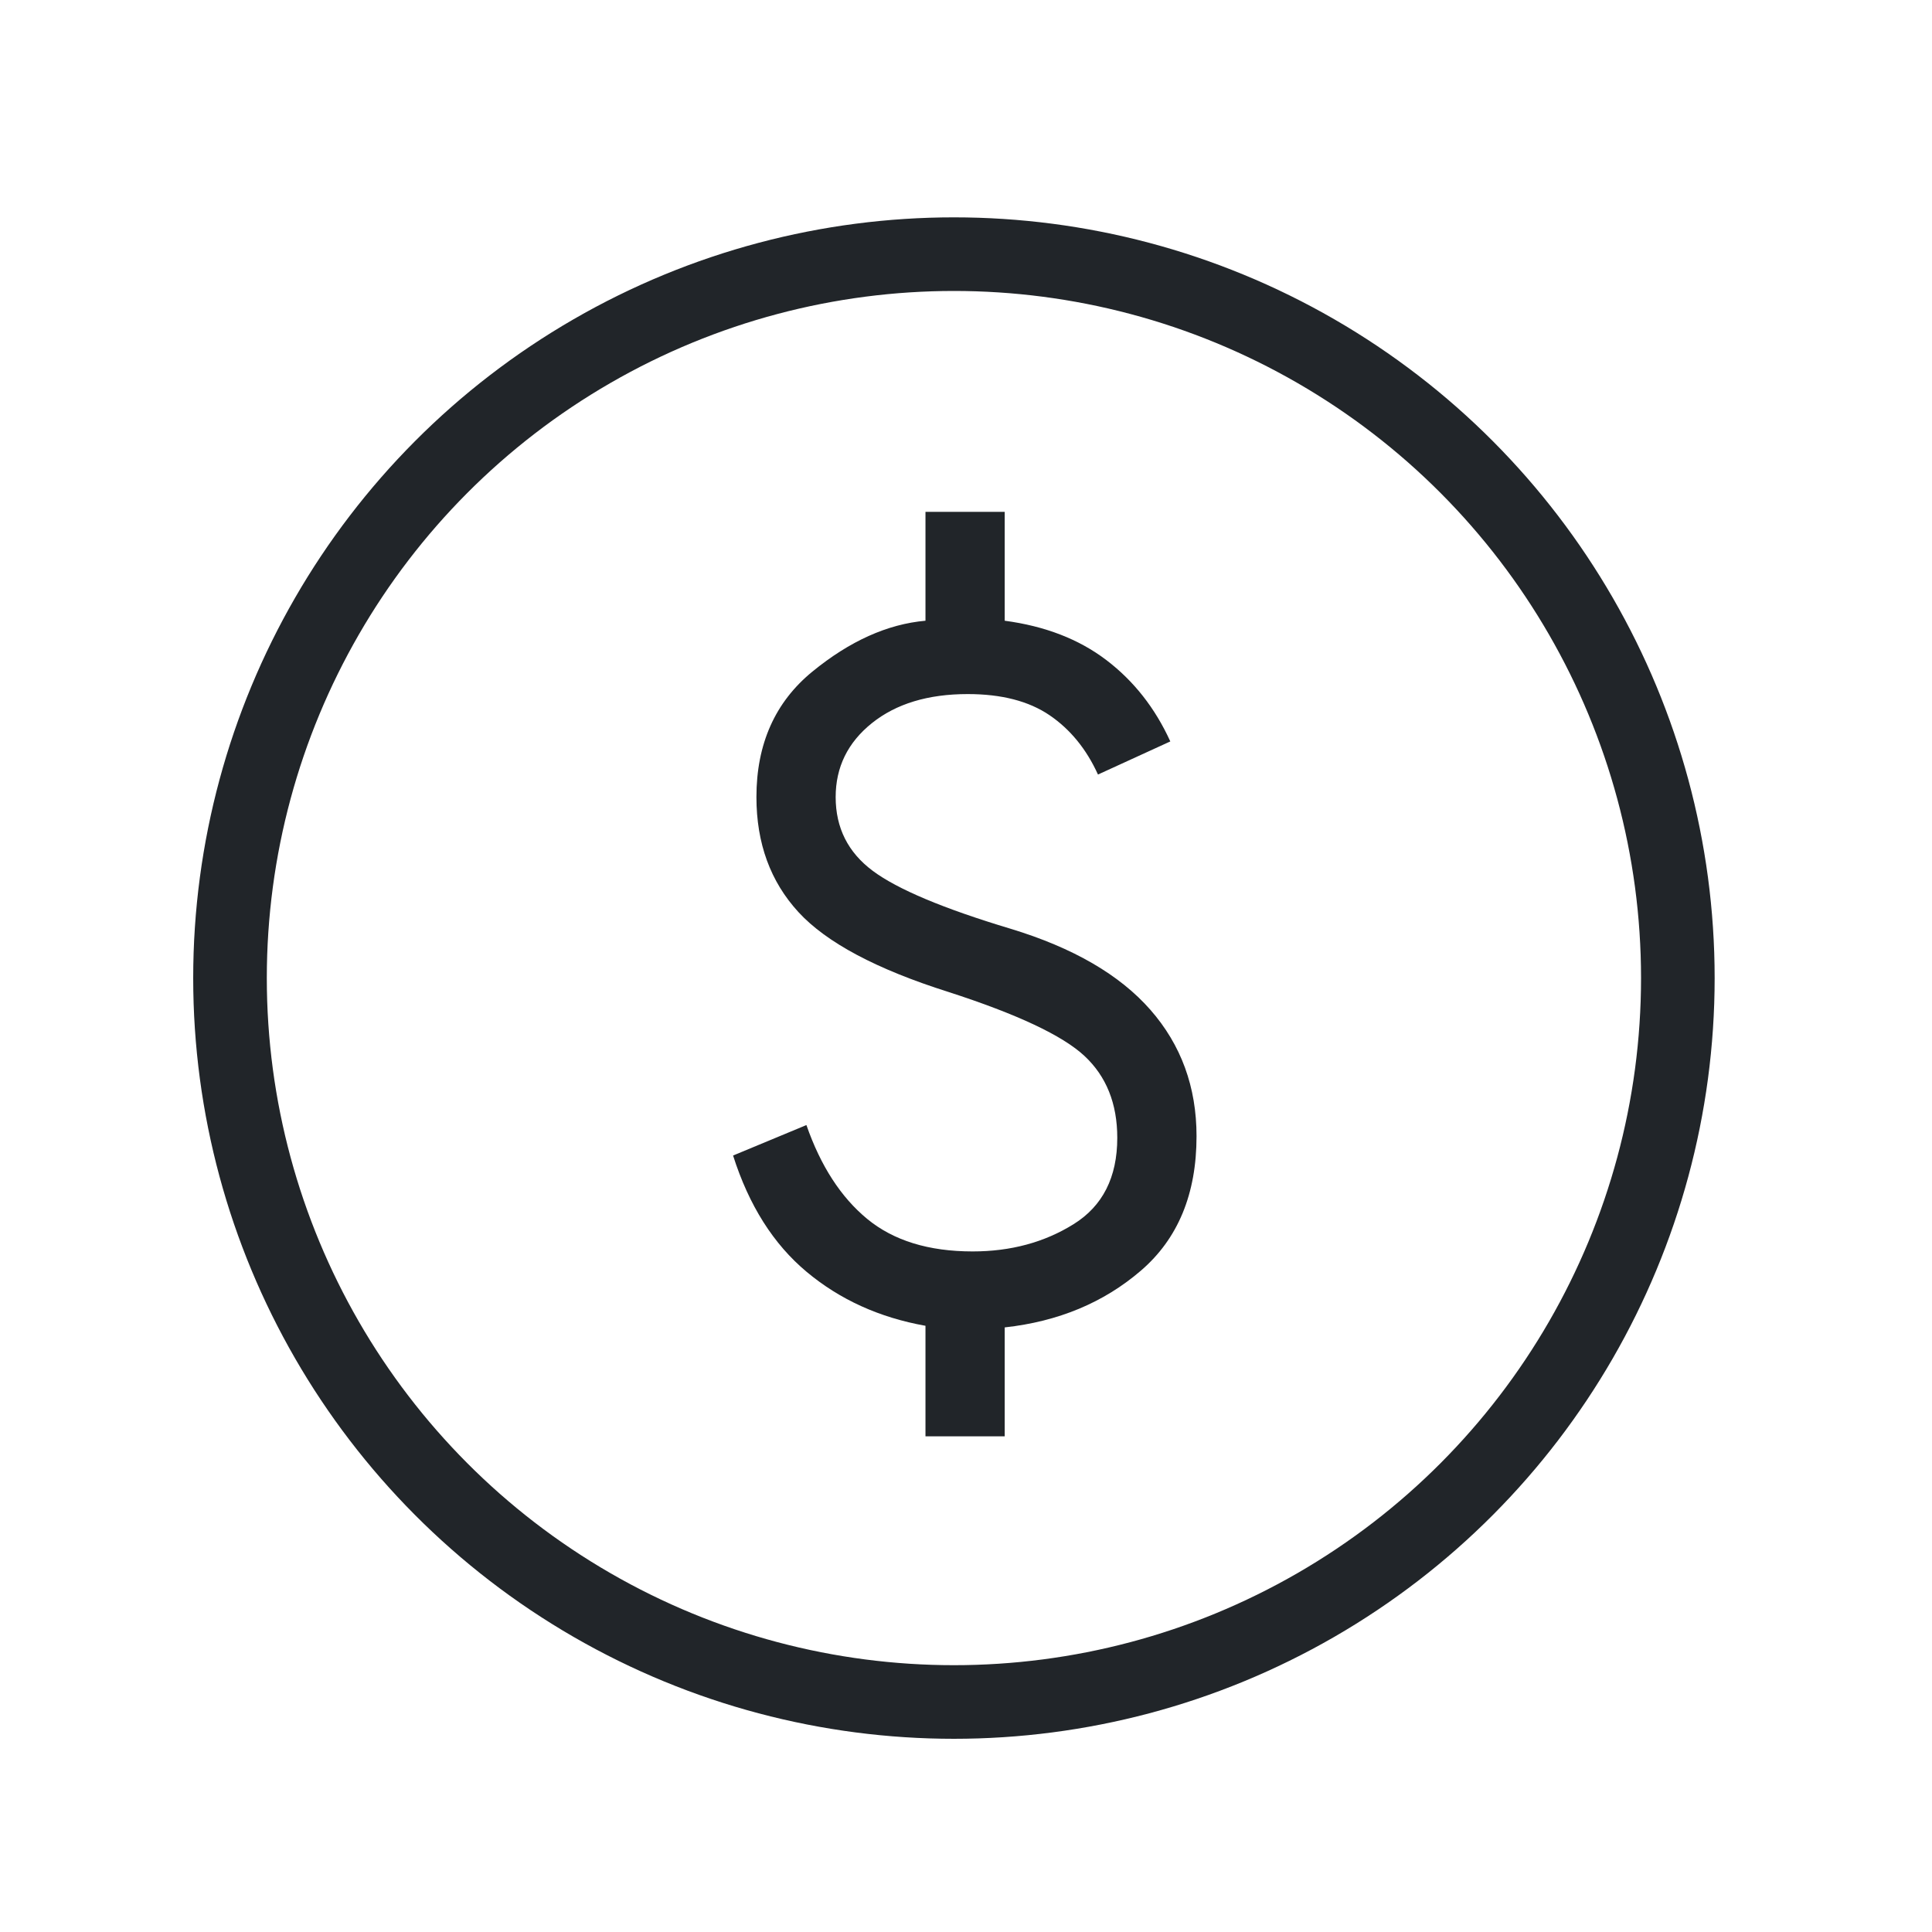
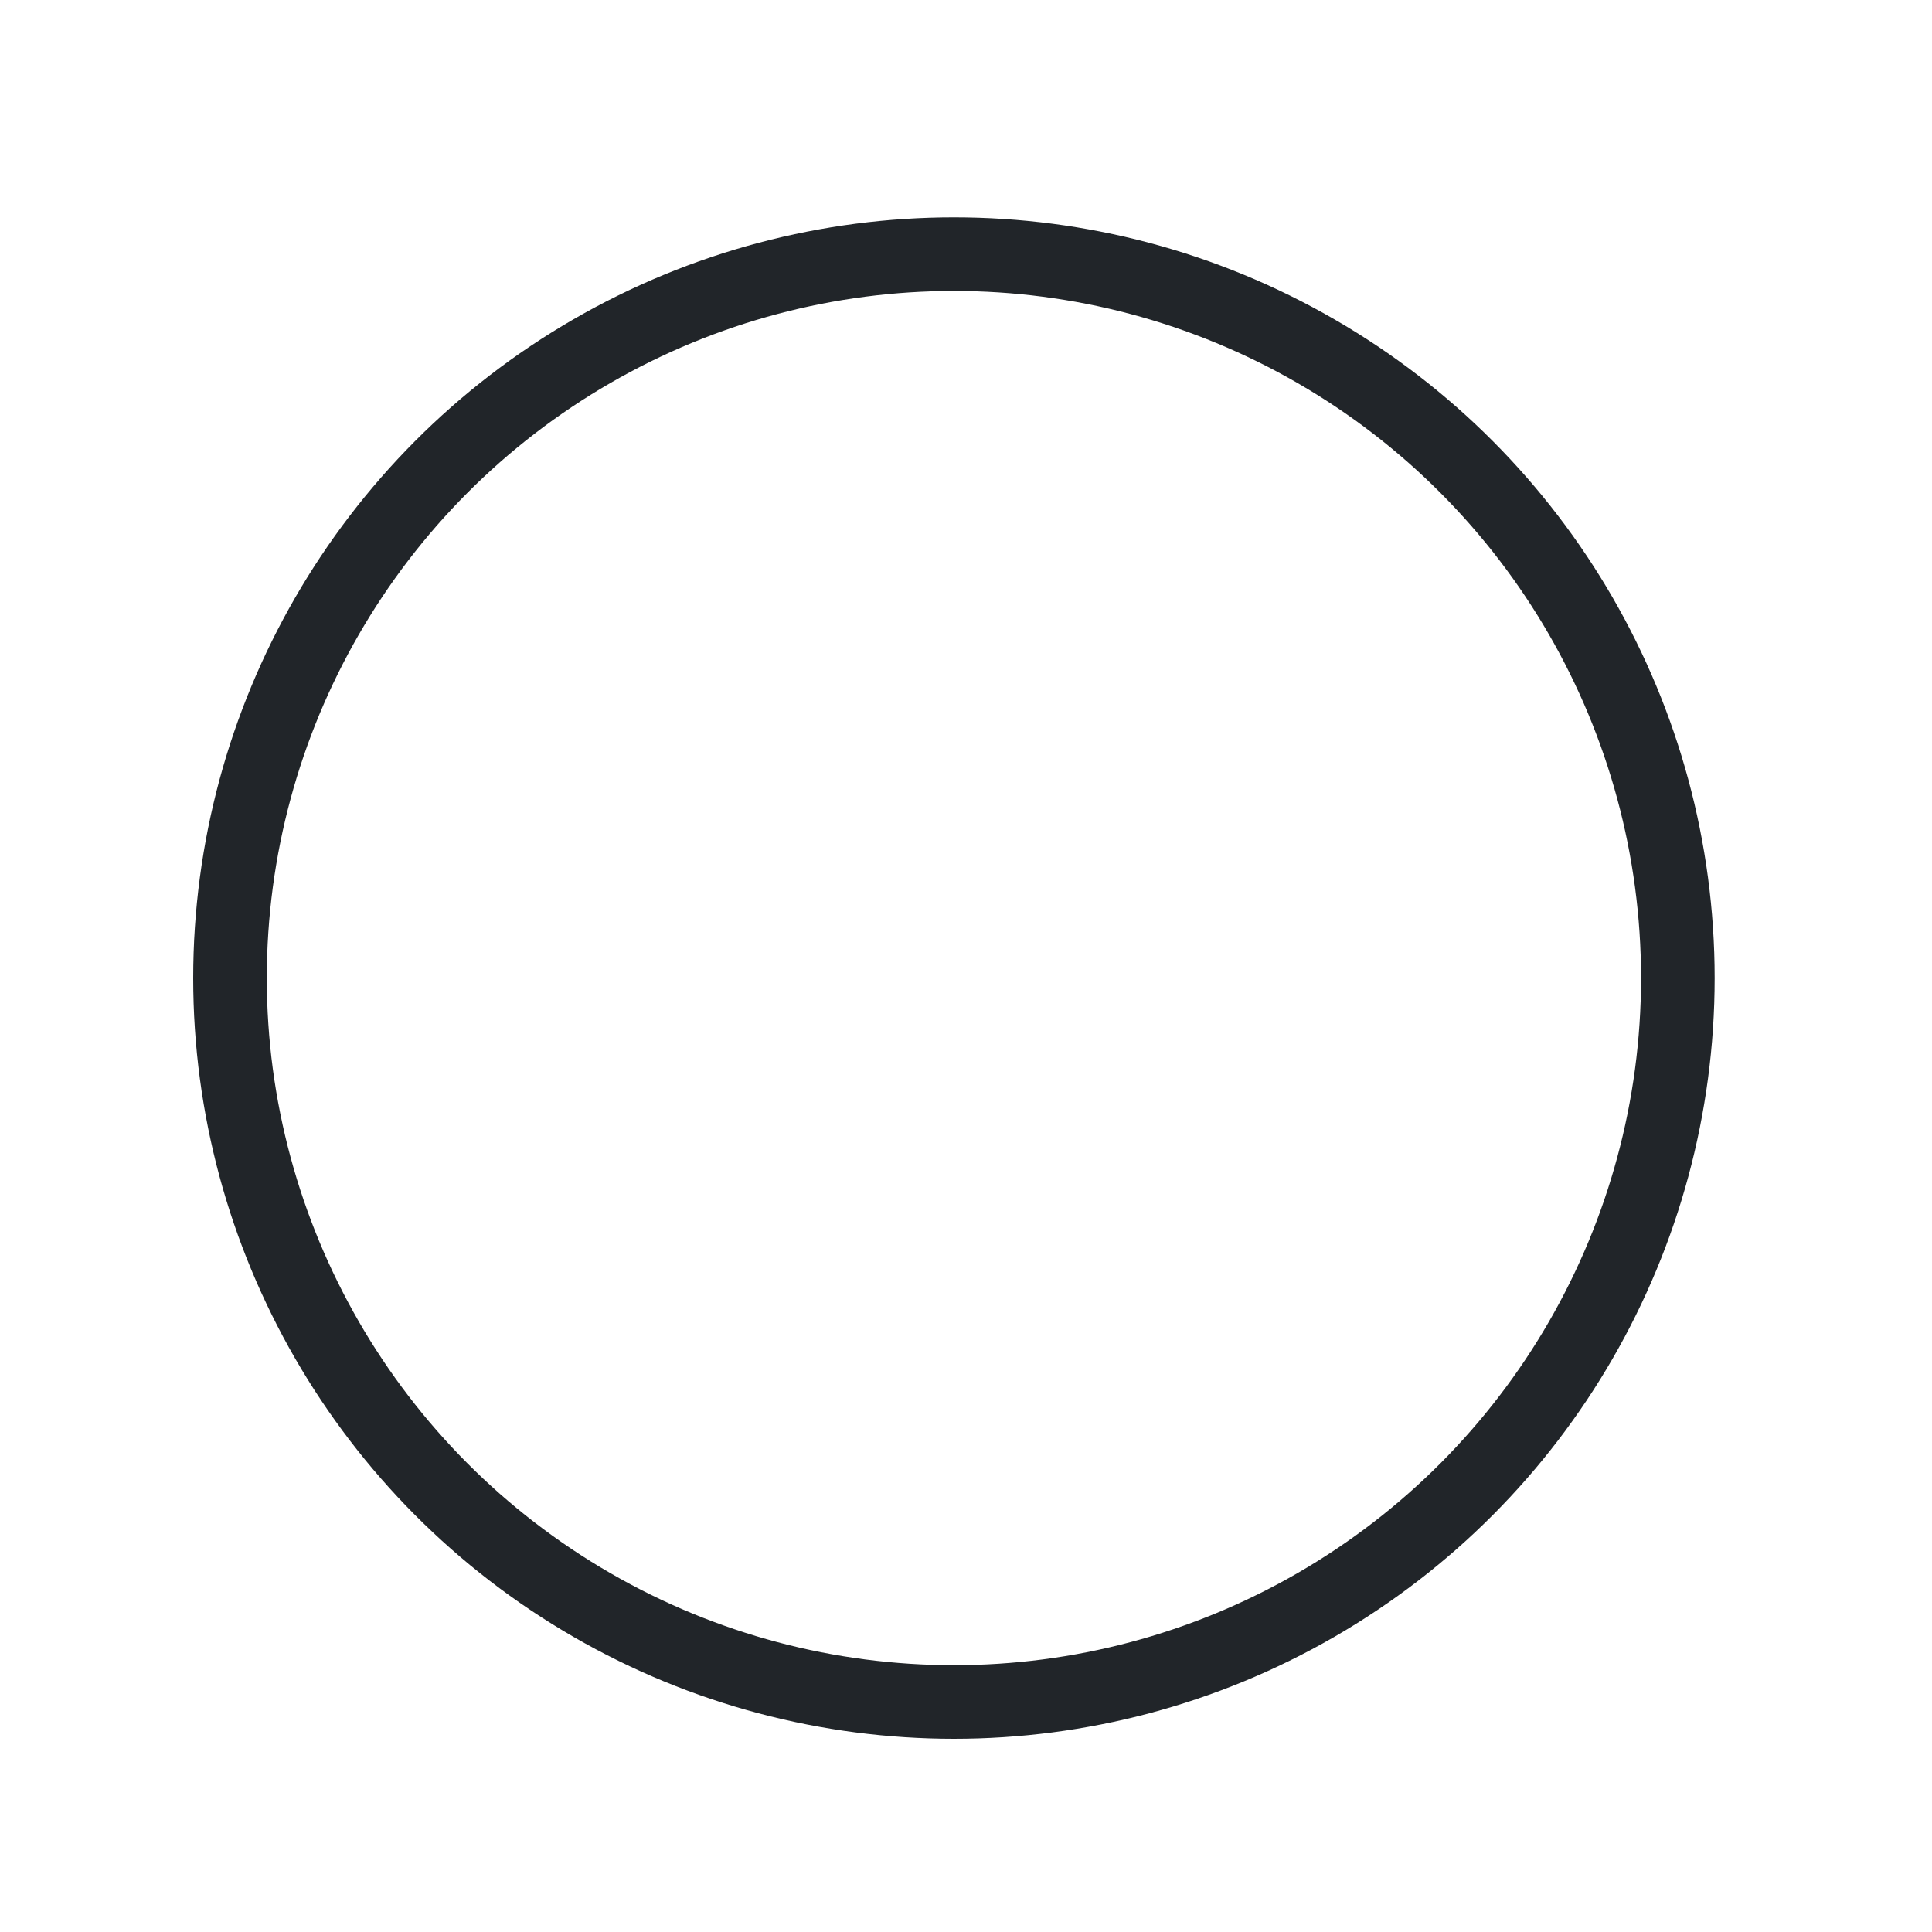
<svg xmlns="http://www.w3.org/2000/svg" fill="none" viewBox="0 0 80 80" height="80" width="80">
  <circle stroke-width="3.048" stroke="#212529" r="29.976" cy="40.5" cx="39.5" />
-   <path fill="#212529" d="M38.322 59.475V54.898C36.418 54.559 34.778 53.815 33.403 52.666C32.027 51.518 31.011 49.912 30.355 47.848L33.392 46.586C33.981 48.279 34.82 49.575 35.909 50.473C36.999 51.37 38.454 51.819 40.274 51.819C41.853 51.819 43.246 51.443 44.454 50.691C45.661 49.94 46.264 48.748 46.264 47.115C46.264 45.699 45.811 44.568 44.904 43.723C43.996 42.877 42.12 41.995 39.273 41.075C36.292 40.132 34.222 39.03 33.062 37.768C31.902 36.506 31.322 34.919 31.322 33.006C31.322 30.805 32.095 29.072 33.641 27.808C35.186 26.545 36.746 25.843 38.322 25.703V21.194H41.603V25.703C43.272 25.925 44.674 26.467 45.81 27.331C46.946 28.195 47.83 29.318 48.46 30.701L45.465 32.072C44.986 31.018 44.317 30.199 43.459 29.615C42.601 29.032 41.472 28.74 40.072 28.74C38.426 28.74 37.103 29.142 36.103 29.944C35.103 30.746 34.603 31.767 34.603 33.006C34.603 34.279 35.115 35.297 36.139 36.06C37.163 36.823 39.065 37.622 41.847 38.458C44.433 39.243 46.363 40.362 47.636 41.815C48.909 43.268 49.546 45.012 49.546 47.048C49.546 49.44 48.777 51.297 47.239 52.617C45.7 53.939 43.822 54.721 41.603 54.965V59.475H38.322Z" />
</svg>